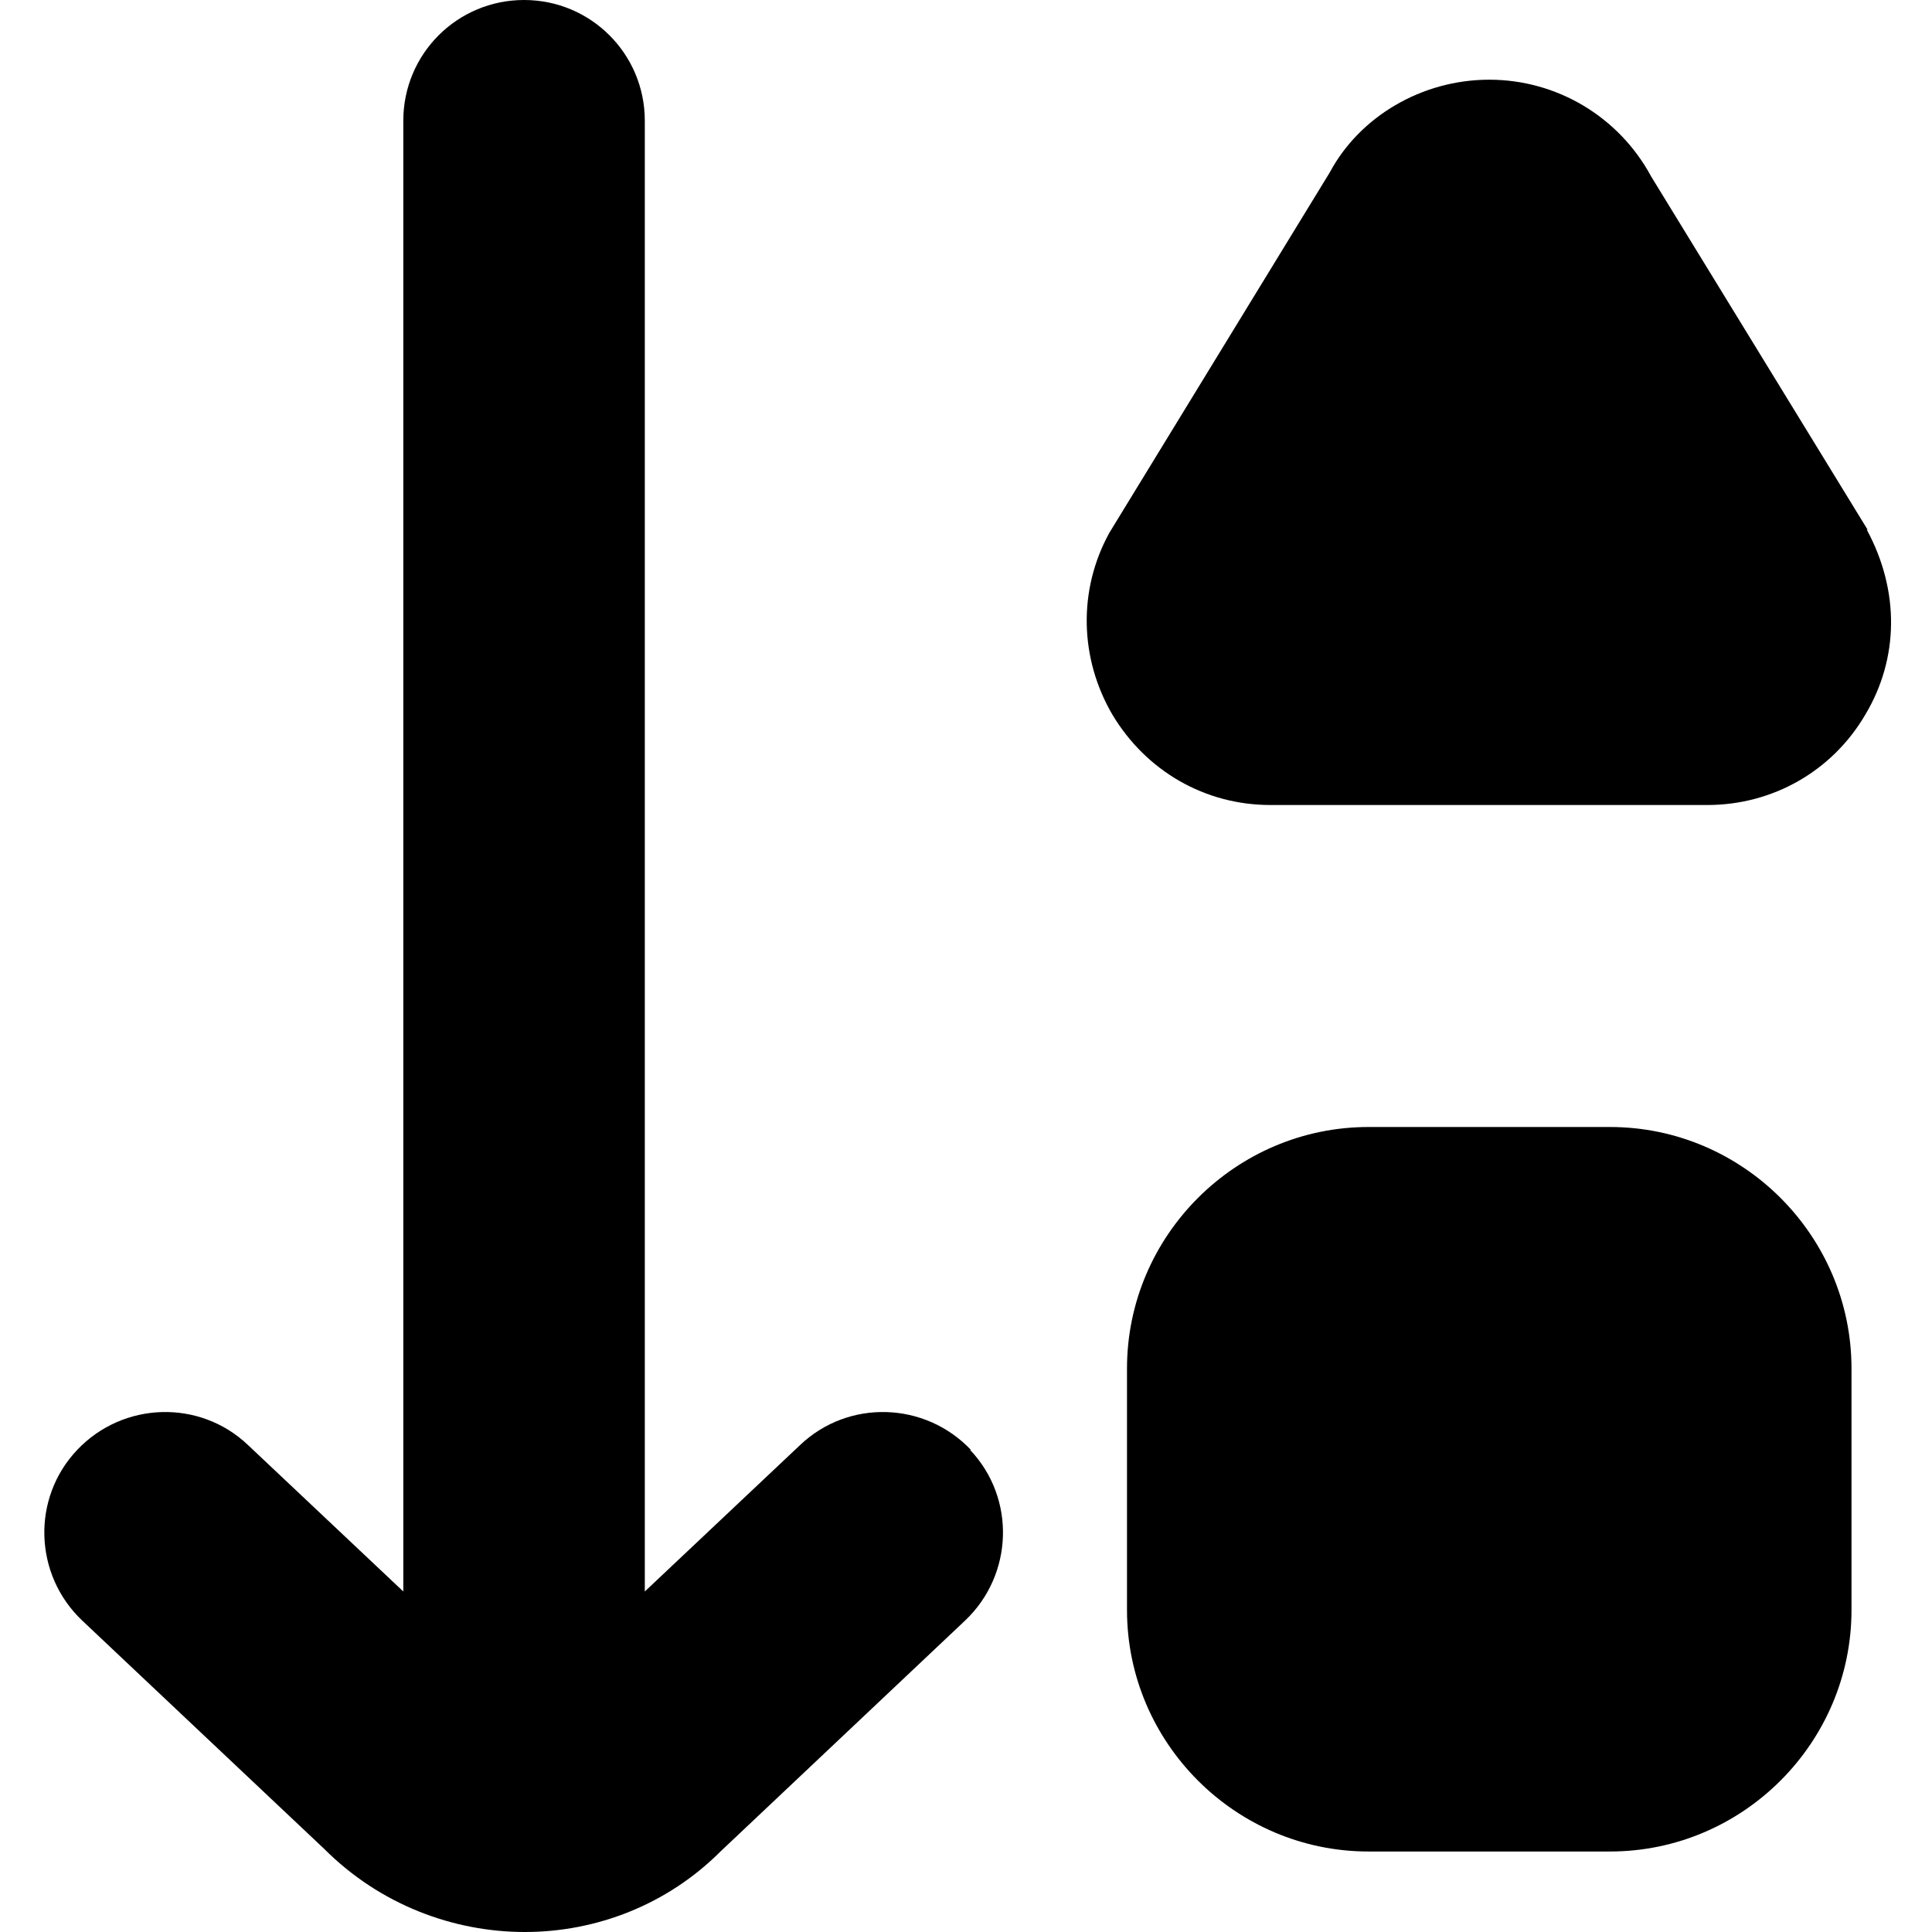
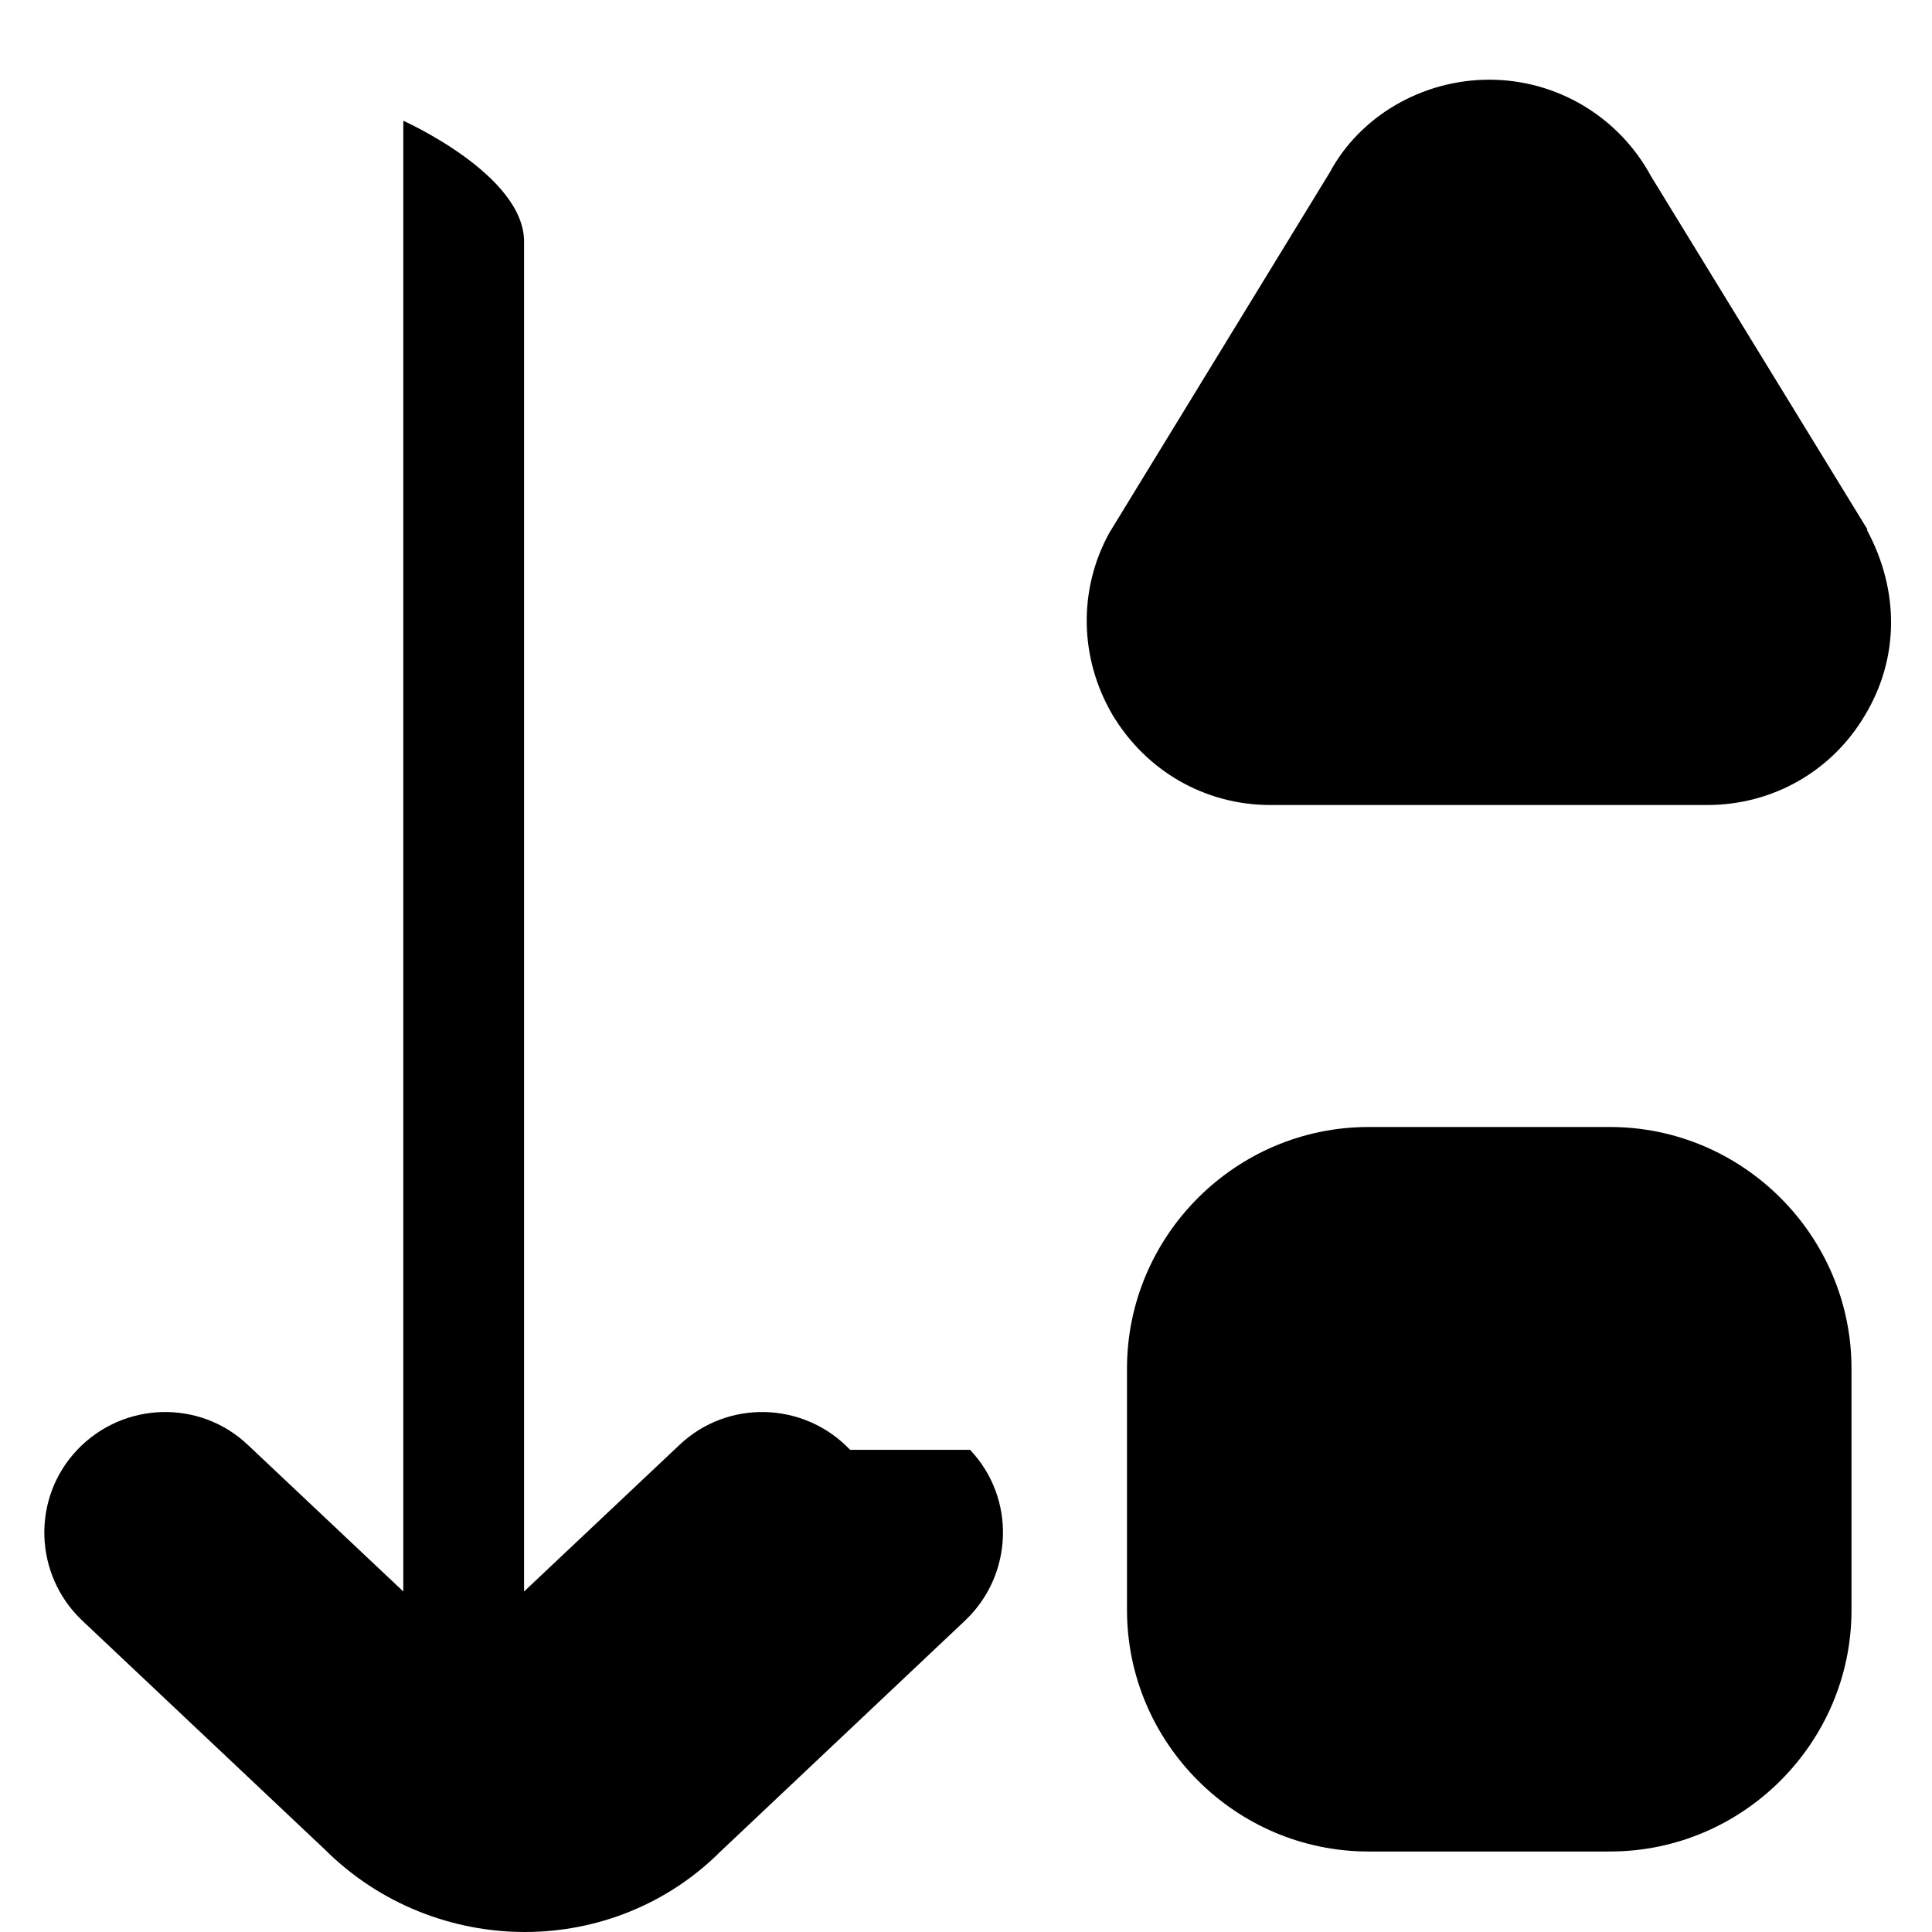
<svg xmlns="http://www.w3.org/2000/svg" id="Layer_1" data-name="Layer 1" viewBox="0 0 24 24" width="512" height="512">
-   <path d="M12.05,18.01c.57,.6,.54,1.55-.06,2.12l-3.04,2.87c-.66,.66-1.54,1-2.43,1s-1.8-.34-2.49-1.03l-3.01-2.84c-.6-.57-.63-1.52-.06-2.12,.57-.6,1.52-.63,2.12-.06l1.93,1.82V1.5c0-.83,.67-1.5,1.5-1.5s1.5,.67,1.5,1.5V19.77l1.93-1.82c.6-.57,1.55-.54,2.12,.06Zm7.95-4.01h-3c-1.65,0-3,1.35-3,3v3c0,1.65,1.35,3,3,3h3c1.65,0,3-1.35,3-3v-3c0-1.65-1.35-3-3-3Zm3.2-7.42l-2.69-4.39c-.4-.74-1.17-1.2-2.01-1.2s-1.61,.46-1.98,1.15l-2.74,4.48c-.39,.71-.37,1.56,.04,2.26,.42,.7,1.15,1.12,1.96,1.12h5.43c.81,0,1.55-.42,1.96-1.12,.42-.7,.43-1.54,.02-2.3Z" />
+   <path d="M12.05,18.01c.57,.6,.54,1.55-.06,2.12l-3.04,2.87c-.66,.66-1.54,1-2.43,1s-1.8-.34-2.49-1.03l-3.01-2.84c-.6-.57-.63-1.52-.06-2.12,.57-.6,1.52-.63,2.12-.06l1.93,1.82V1.5s1.5,.67,1.5,1.5V19.77l1.93-1.82c.6-.57,1.55-.54,2.12,.06Zm7.95-4.01h-3c-1.65,0-3,1.35-3,3v3c0,1.65,1.35,3,3,3h3c1.65,0,3-1.35,3-3v-3c0-1.65-1.35-3-3-3Zm3.2-7.42l-2.69-4.39c-.4-.74-1.17-1.2-2.01-1.2s-1.61,.46-1.98,1.15l-2.74,4.48c-.39,.71-.37,1.56,.04,2.26,.42,.7,1.15,1.12,1.96,1.12h5.43c.81,0,1.55-.42,1.96-1.12,.42-.7,.43-1.54,.02-2.3Z" />
</svg>